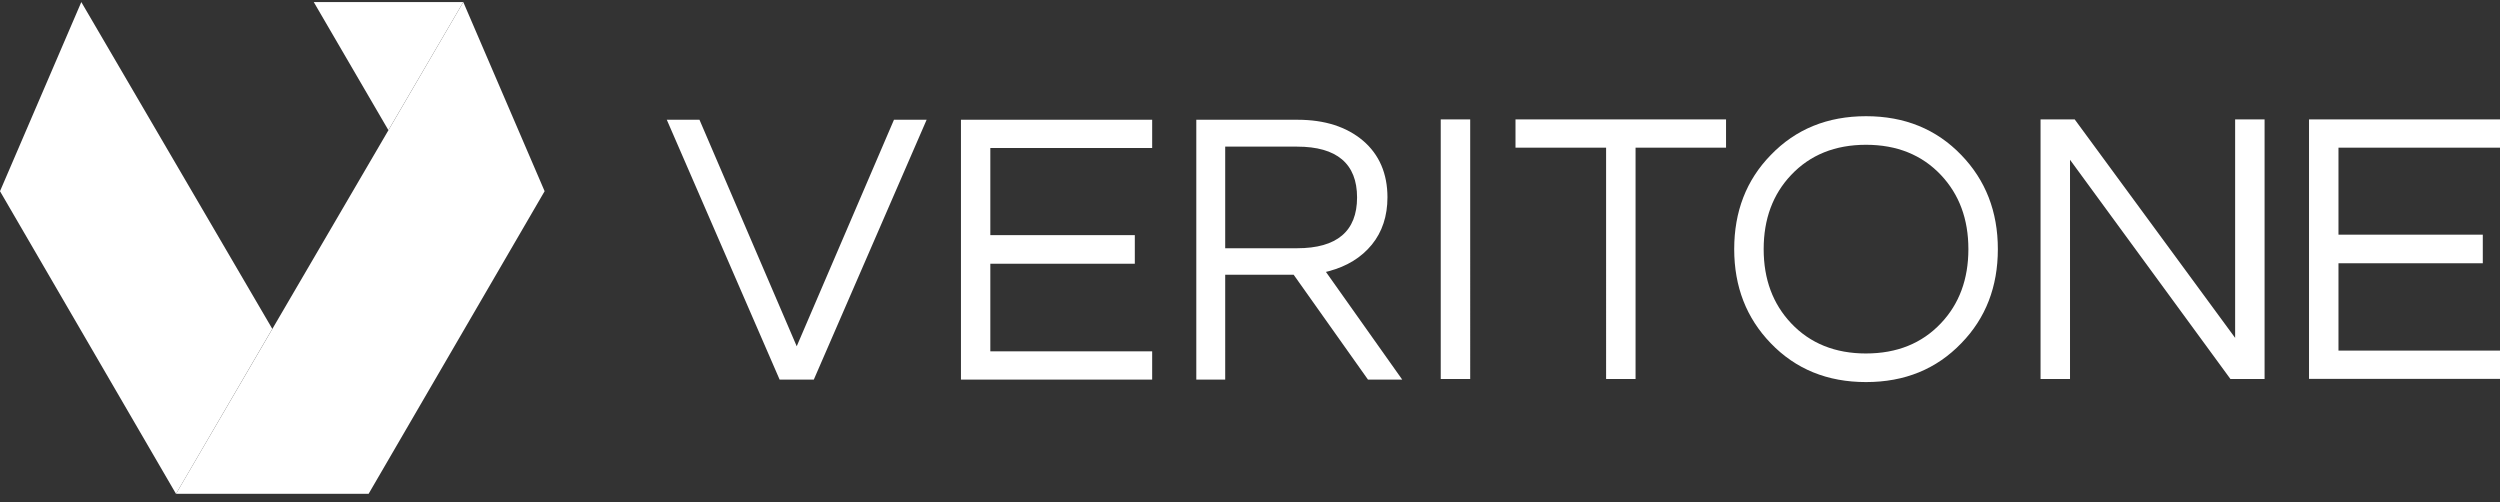
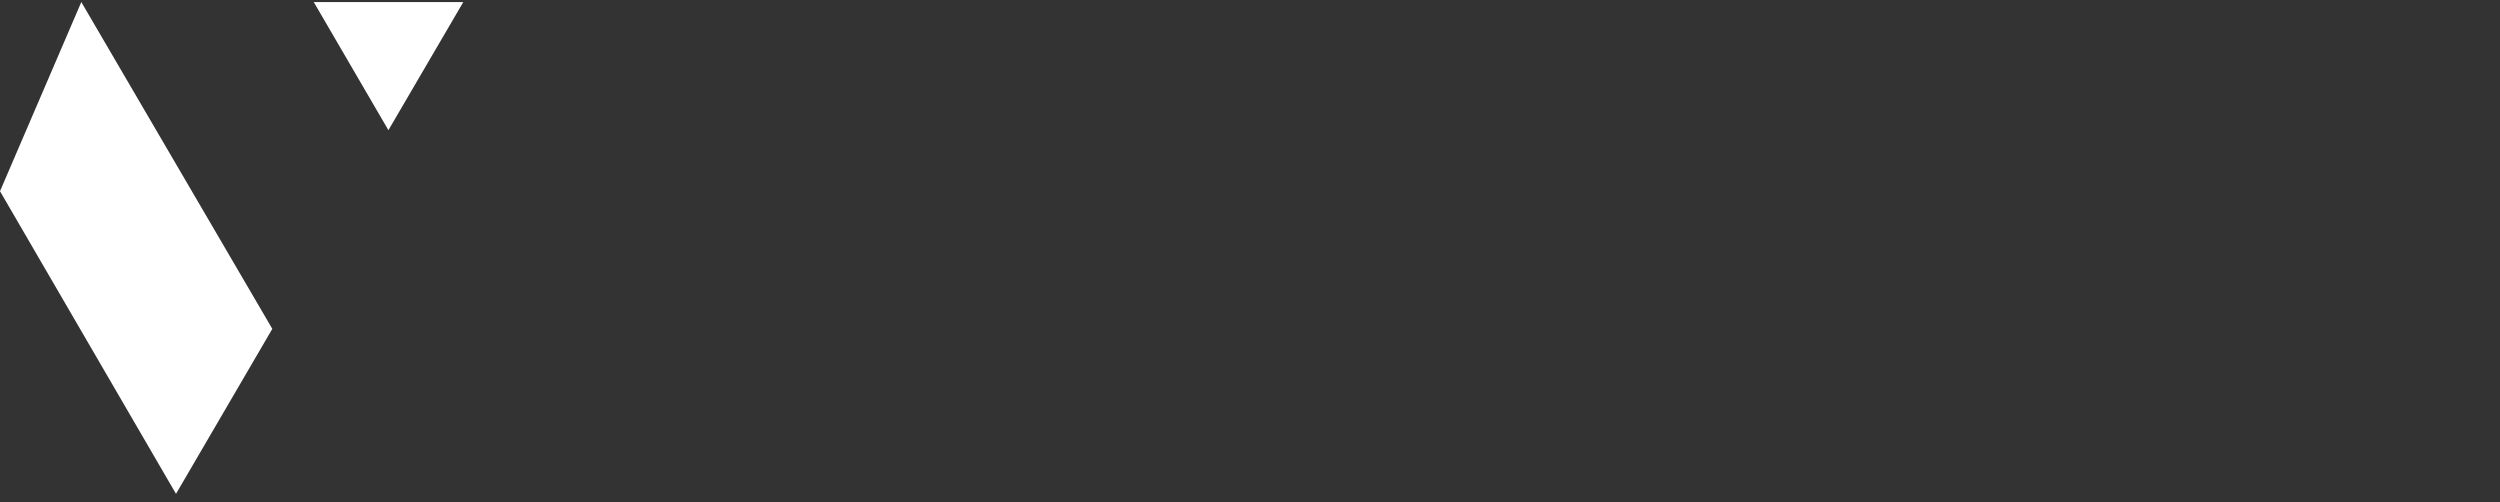
<svg xmlns="http://www.w3.org/2000/svg" width="214" height="43" fill="none">
  <rect width="100%" height="100%" fill="#333333" stroke="none" />
  <path d="M23.31 28.15L6.96.177 0 16.368l15.066 25.905M26.858.178l6.39 10.966L39.657.178h-12.8z" fill="#fff" />
-   <path d="M39.658.178L15.066 42.272h16.486L46.62 16.367 39.658.177zM125.849 32.44h-2.522V10.222h2.522V32.44zm21.91-19.802h-7.755V32.44h-2.522V12.638h-7.755v-2.416h18.022v2.416h.01zm11.973-2.691c3.316 0 6.029 1.112 8.158 3.327 2.077 2.15 3.126 4.831 3.126 8.052 0 3.22-1.039 5.912-3.126 8.052-2.129 2.215-4.842 3.327-8.158 3.327s-6.029-1.112-8.158-3.327c-2.077-2.15-3.126-4.831-3.126-8.052 0-3.221 1.038-5.912 3.126-8.052 2.129-2.215 4.852-3.327 8.158-3.327zm0 20.31c2.638 0 4.778-.858 6.41-2.585 1.568-1.652 2.352-3.771 2.352-6.346s-.784-4.683-2.352-6.347c-1.632-1.726-3.772-2.585-6.41-2.585-2.638 0-4.778.858-6.41 2.585-1.568 1.653-2.352 3.772-2.352 6.347 0 2.575.784 4.683 2.352 6.346 1.632 1.727 3.772 2.586 6.41 2.586zm34.116-20.035V32.44h-2.924l-13.731-18.764V32.44h-2.522V10.222h2.924l13.732 18.7v-18.7h2.521zm6.326 2.416v7.448h12.353v2.448h-12.353v7.48H214v2.416h-16.348V10.222H214v2.416h-13.826z" fill="#fff" />
-   <path fill-rule="evenodd" clip-rule="evenodd" d="M113.5 23.276l.244-.064c1.561-.413 2.793-1.177 3.685-2.27.892-1.092 1.337-2.46 1.337-4.051 0-2.026-.7-3.66-2.091-4.848-1.402-1.188-3.281-1.792-5.607-1.792h-8.665v22.243h2.474V23.52h5.862l6.36 8.974h2.931l-6.53-9.218zm-8.623-2.037v-8.687h6.159c3.398 0 5.129 1.464 5.129 4.35 0 2.884-1.72 4.348-5.129 4.348h-6.159v-.01zM84.772 12.669v7.457H97.14v2.45H84.772v7.5h13.853v2.418H82.258V10.25h16.368v2.418H84.772zM79.32 10.25l-9.658 22.244h-2.926L57.077 10.25h2.797l8.325 19.39 8.325-19.39h2.796z" fill="#fff" />
</svg>